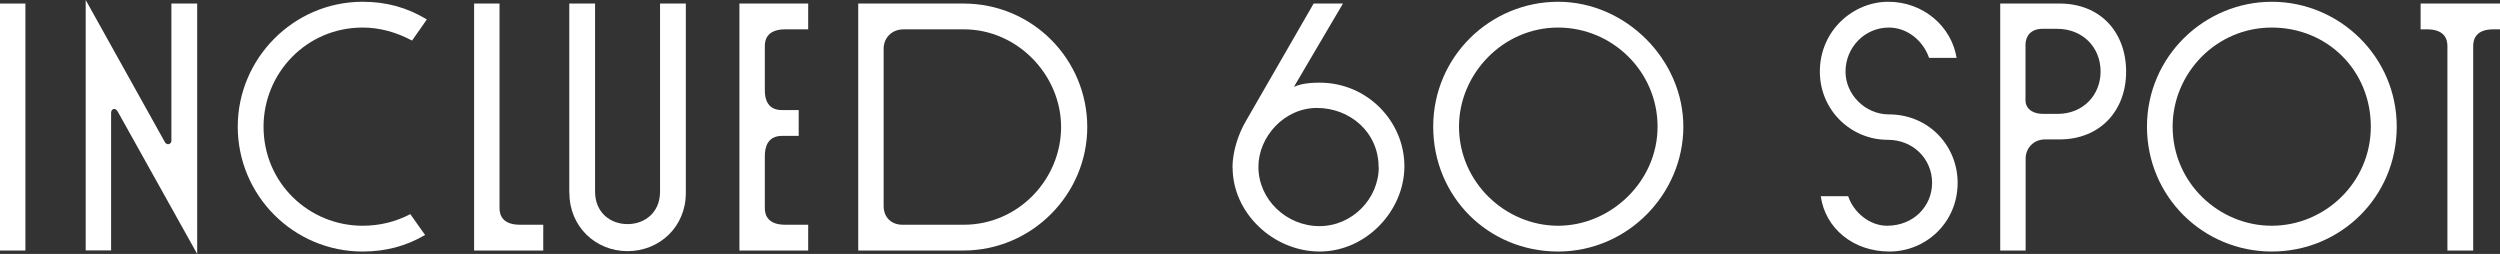
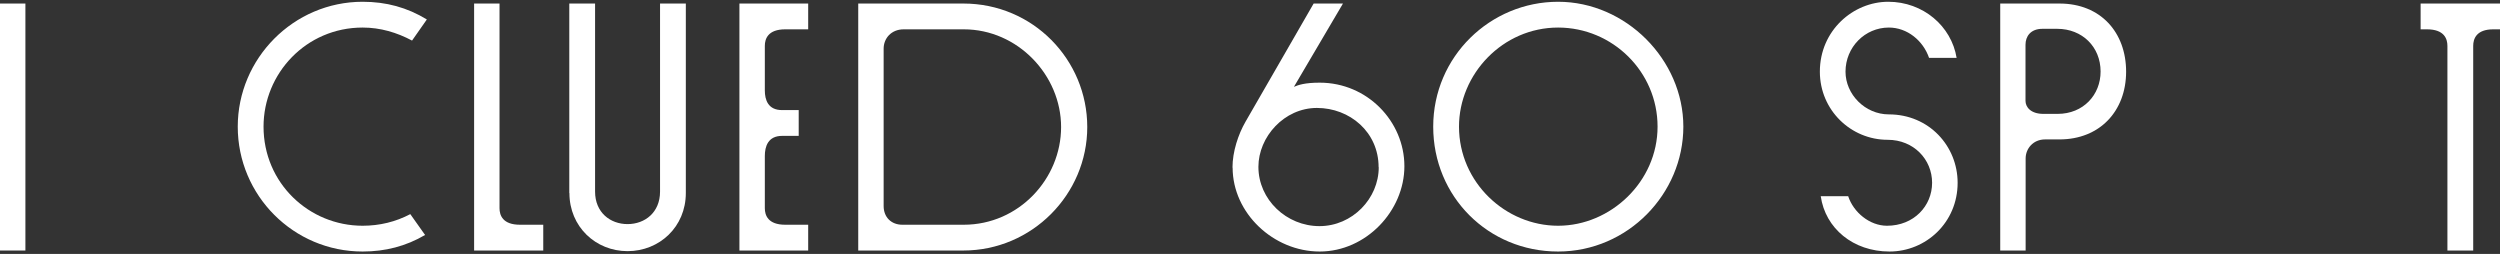
<svg xmlns="http://www.w3.org/2000/svg" id="_レイヤー_2" viewBox="0 0 197.79 20.09">
  <rect x="0" y="0" width="197.79" height="20.09" fill="#333333" stroke="none" />
  <defs>
    <style>.cls-1{fill:#fff;}</style>
  </defs>
  <g id="_レイヤー_1-2">
    <path class="cls-1" d="M0,.28h2.01v19.54H0V.28Z" />
-     <path class="cls-1" d="M8.79,19.81h-2.01V0l6.28,11.27c.06.08.14.14.25.14.08,0,.25-.08.25-.28V.28h2.04v19.81l-6.2-11.11c-.11-.2-.2-.36-.36-.36-.14,0-.25.11-.25.31v10.88Z" />
    <path class="cls-1" d="M18.81,10.02C18.81,4.63,23.22.14,28.69.14c1.87,0,3.52.45,5.08,1.4l-1.17,1.67c-1.2-.64-2.51-1.03-3.91-1.03-4.47,0-7.84,3.63-7.84,7.84,0,4.47,3.6,7.84,7.84,7.84,1.34,0,2.62-.31,3.77-.92l1.17,1.65c-1.51.89-3.15,1.31-4.94,1.31-5.47,0-9.88-4.44-9.88-9.88Z" />
    <path class="cls-1" d="M42.98,17.78v2.04h-5.47V.28h2.01v16.19c0,.56.25,1.31,1.62,1.31h1.84Z" />
    <path class="cls-1" d="M45.04,15.27V.28h2.04v14.88c0,1.65,1.2,2.57,2.57,2.57s2.57-.92,2.57-2.57V.28h2.04v14.99c0,2.68-2.09,4.6-4.61,4.6s-4.6-1.93-4.6-4.6Z" />
    <path class="cls-1" d="M58.5,19.81V.28h5.44v2.04h-1.81c-1.37,0-1.62.75-1.62,1.31v3.52c0,.75.25,1.56,1.37,1.56h1.31v2.04h-1.31c-1.12,0-1.37.84-1.37,1.59v4.13c0,.56.25,1.31,1.62,1.31h1.81v2.04h-5.44Z" />
    <path class="cls-1" d="M67.9,19.81V.28h8.32c5.5,0,9.8,4.44,9.8,9.77s-4.38,9.77-9.8,9.77h-8.32ZM76.25,17.78c4.35,0,7.7-3.63,7.7-7.73s-3.43-7.73-7.7-7.73h-4.75c-1,0-1.59.73-1.59,1.53v12.45c0,.89.61,1.48,1.48,1.48h4.86Z" />
    <path class="cls-1" d="M97.51,13.26c0-1.26.45-2.62,1.03-3.63L103.93.28h2.32l-3.88,6.59c.33-.14.84-.33,2.04-.33,3.77,0,6.7,3.07,6.7,6.61s-3.04,6.75-6.7,6.75-6.89-3.04-6.89-6.64ZM109.07,13.23c0-2.79-2.29-4.69-4.88-4.69s-4.63,2.29-4.63,4.66c0,2.6,2.23,4.69,4.83,4.69s4.69-2.18,4.69-4.66Z" />
    <path class="cls-1" d="M113.39,10.02c0-5.55,4.52-9.88,9.88-9.88s9.91,4.58,9.91,9.88-4.38,9.88-9.91,9.88-9.88-4.35-9.88-9.88ZM123.27,2.18c-4.38,0-7.84,3.68-7.84,7.84,0,4.41,3.68,7.84,7.84,7.84s7.87-3.49,7.87-7.84-3.57-7.84-7.87-7.84Z" />
    <path class="cls-1" d="M144.07,15.52h2.15c.42,1.28,1.7,2.34,3.07,2.34,2.12,0,3.57-1.56,3.57-3.4s-1.45-3.4-3.52-3.4c-2.9,0-5.36-2.34-5.36-5.39,0-3.27,2.65-5.53,5.41-5.53s5,1.93,5.41,4.44h-2.18c-.47-1.37-1.73-2.4-3.18-2.4-1.9,0-3.43,1.56-3.43,3.49,0,1.79,1.54,3.38,3.43,3.38,3.18,0,5.44,2.51,5.44,5.41,0,3.15-2.51,5.44-5.39,5.44s-5.08-1.84-5.44-4.38Z" />
-     <path class="cls-1" d="M158.25,19.81V.28h4.69c3.26,0,5.27,2.29,5.27,5.39s-2.07,5.36-5.27,5.36h-1.14c-.95,0-1.54.73-1.54,1.51v7.28h-2.01ZM162.79,9.01c2.04,0,3.4-1.51,3.4-3.35,0-1.95-1.45-3.38-3.43-3.38h-1.17c-.95,0-1.34.61-1.34,1.26v4.44c0,.47.39,1.03,1.42,1.03h1.12Z" />
-     <path class="cls-1" d="M169.86,10.02c0-5.55,4.55-9.88,9.88-9.88s9.88,4.33,9.88,9.88-4.44,9.88-9.88,9.88-9.88-4.35-9.88-9.88ZM171.89,10.02c0,4.44,3.66,7.84,7.84,7.84s7.84-3.4,7.84-7.84-3.43-7.84-7.84-7.84-7.84,3.63-7.84,7.84Z" />
+     <path class="cls-1" d="M158.25,19.81V.28h4.69c3.26,0,5.27,2.29,5.27,5.39s-2.07,5.36-5.27,5.36h-1.14c-.95,0-1.54.73-1.54,1.51v7.28h-2.01ZM162.79,9.01c2.04,0,3.4-1.51,3.4-3.35,0-1.95-1.45-3.38-3.43-3.38h-1.17c-.95,0-1.34.61-1.34,1.26v4.44c0,.47.39,1.03,1.42,1.03Z" />
    <path class="cls-1" d="M197.79.28v2.04h-.53c-1.34,0-1.59.75-1.59,1.31v16.19h-2.04V3.63c0-.56-.25-1.31-1.62-1.31h-.5V.28h6.28Z" />
  </g>
</svg>